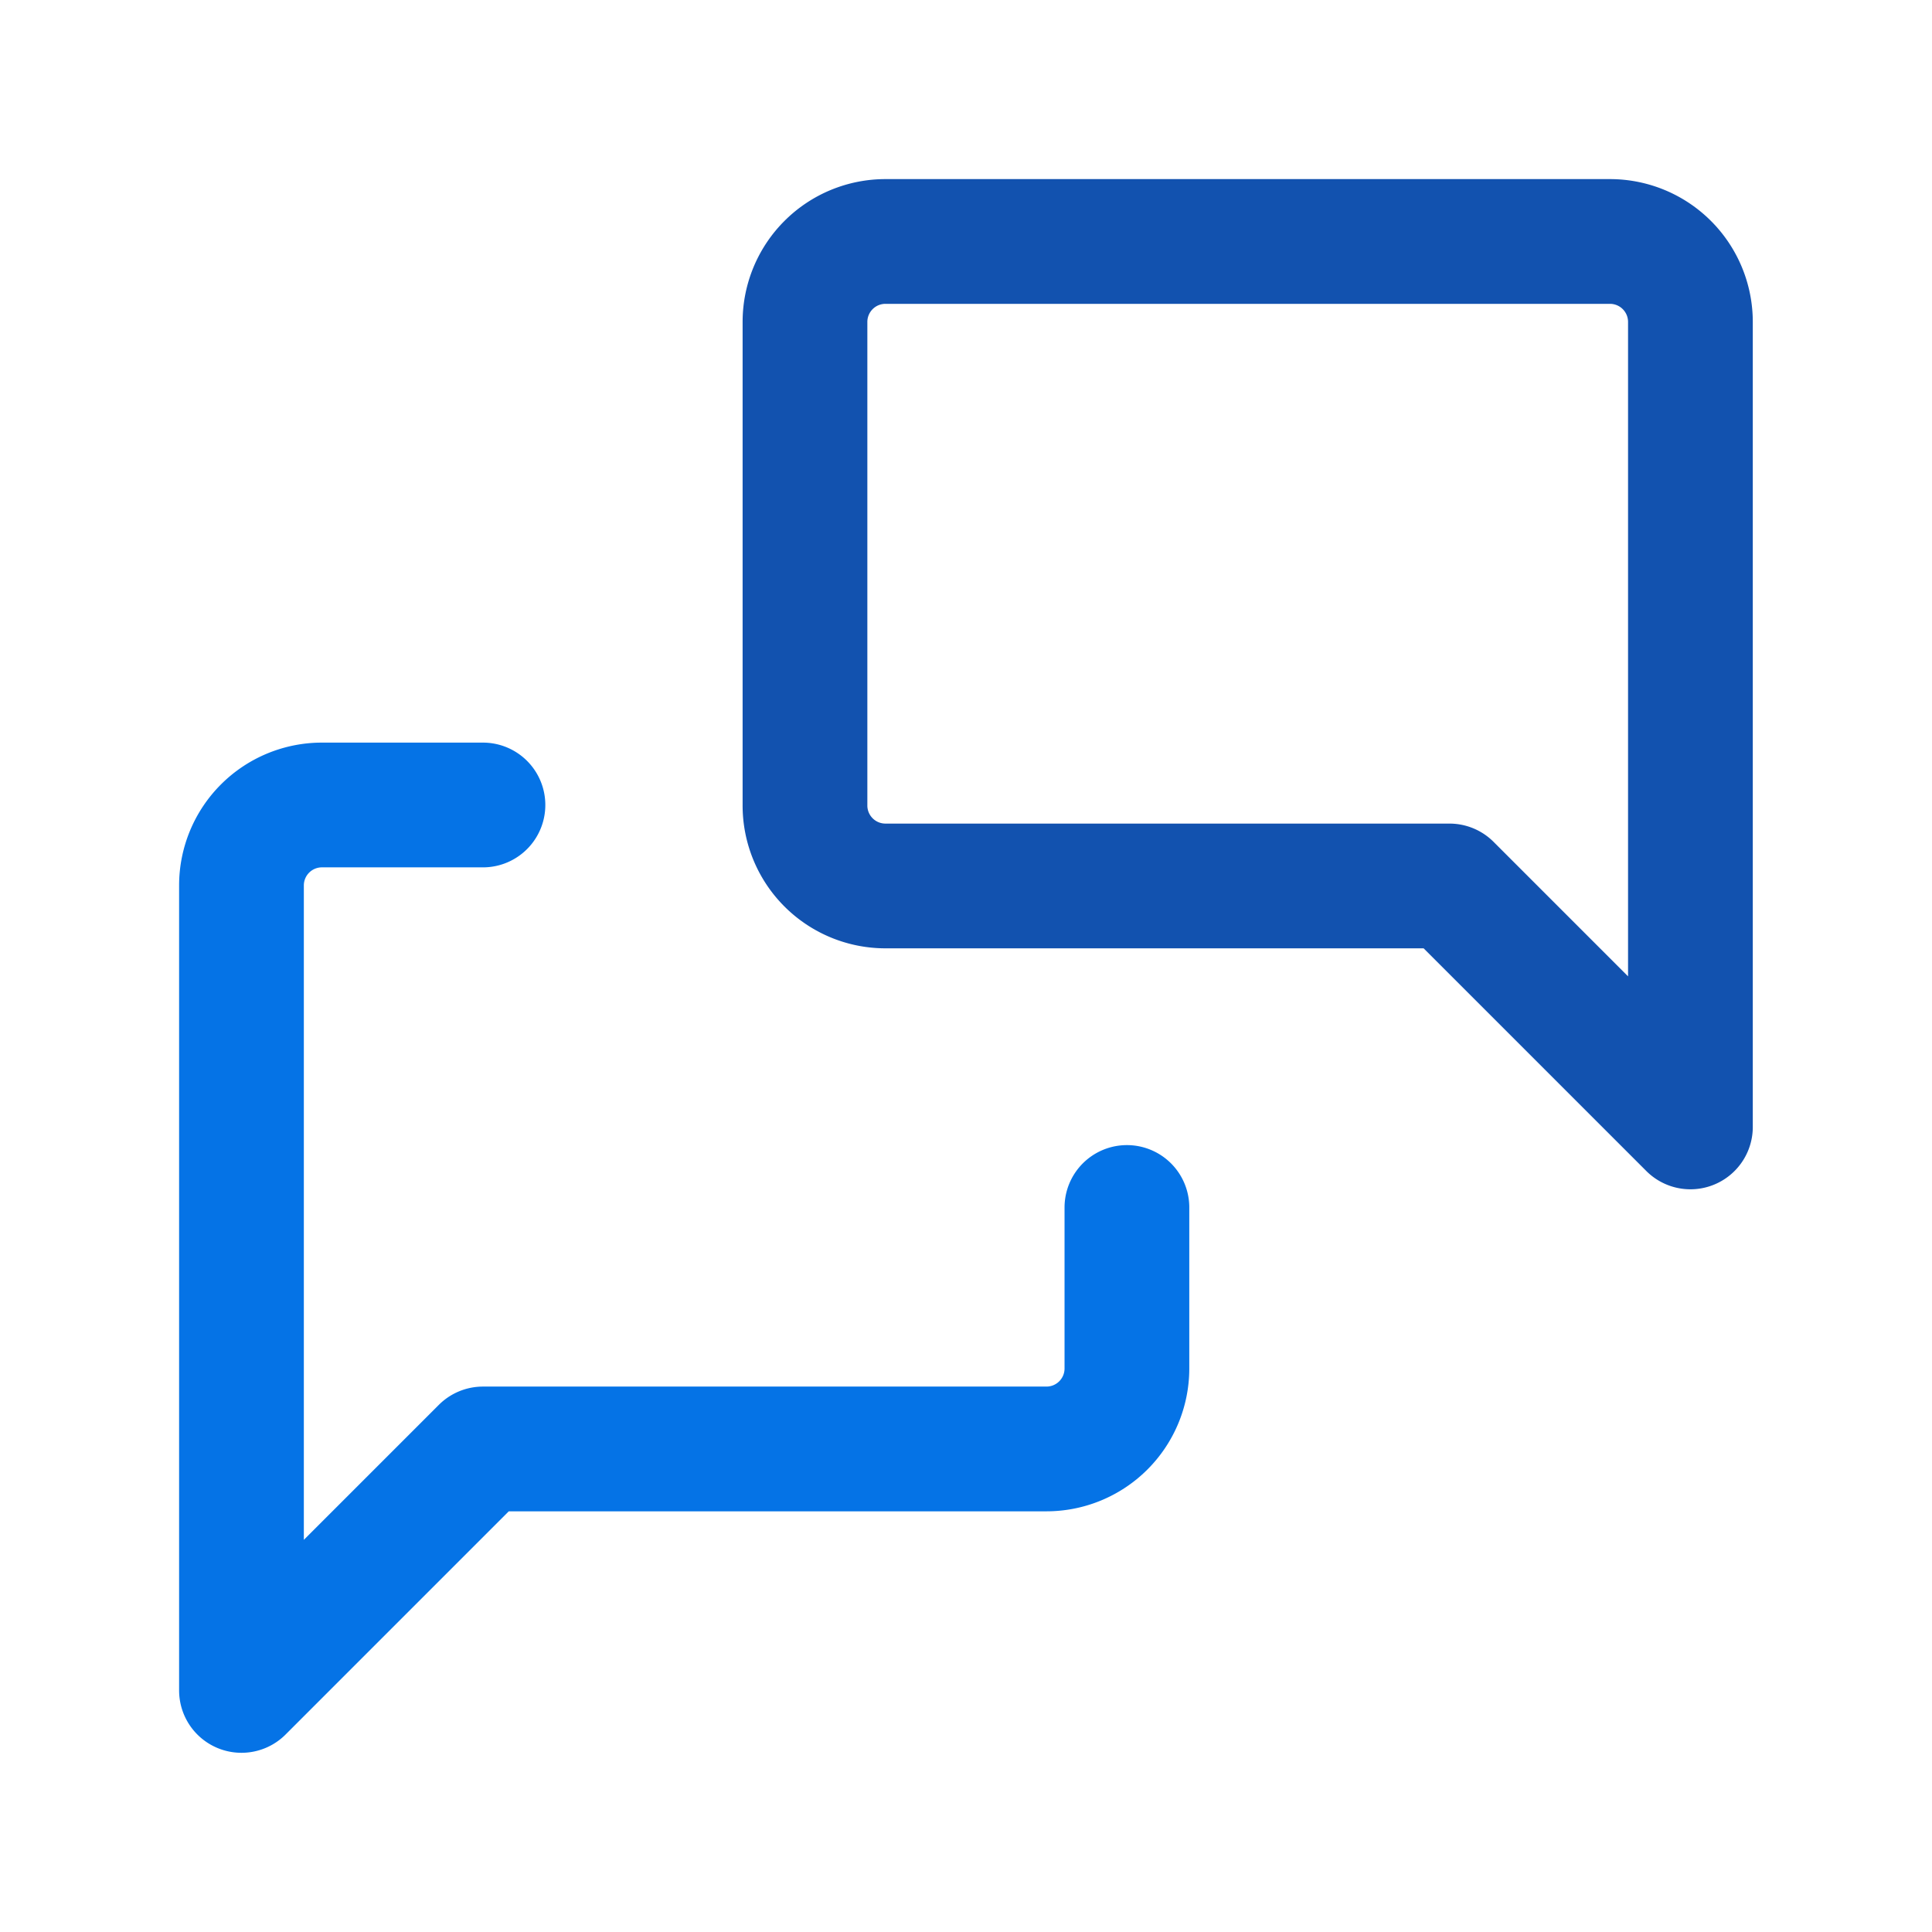
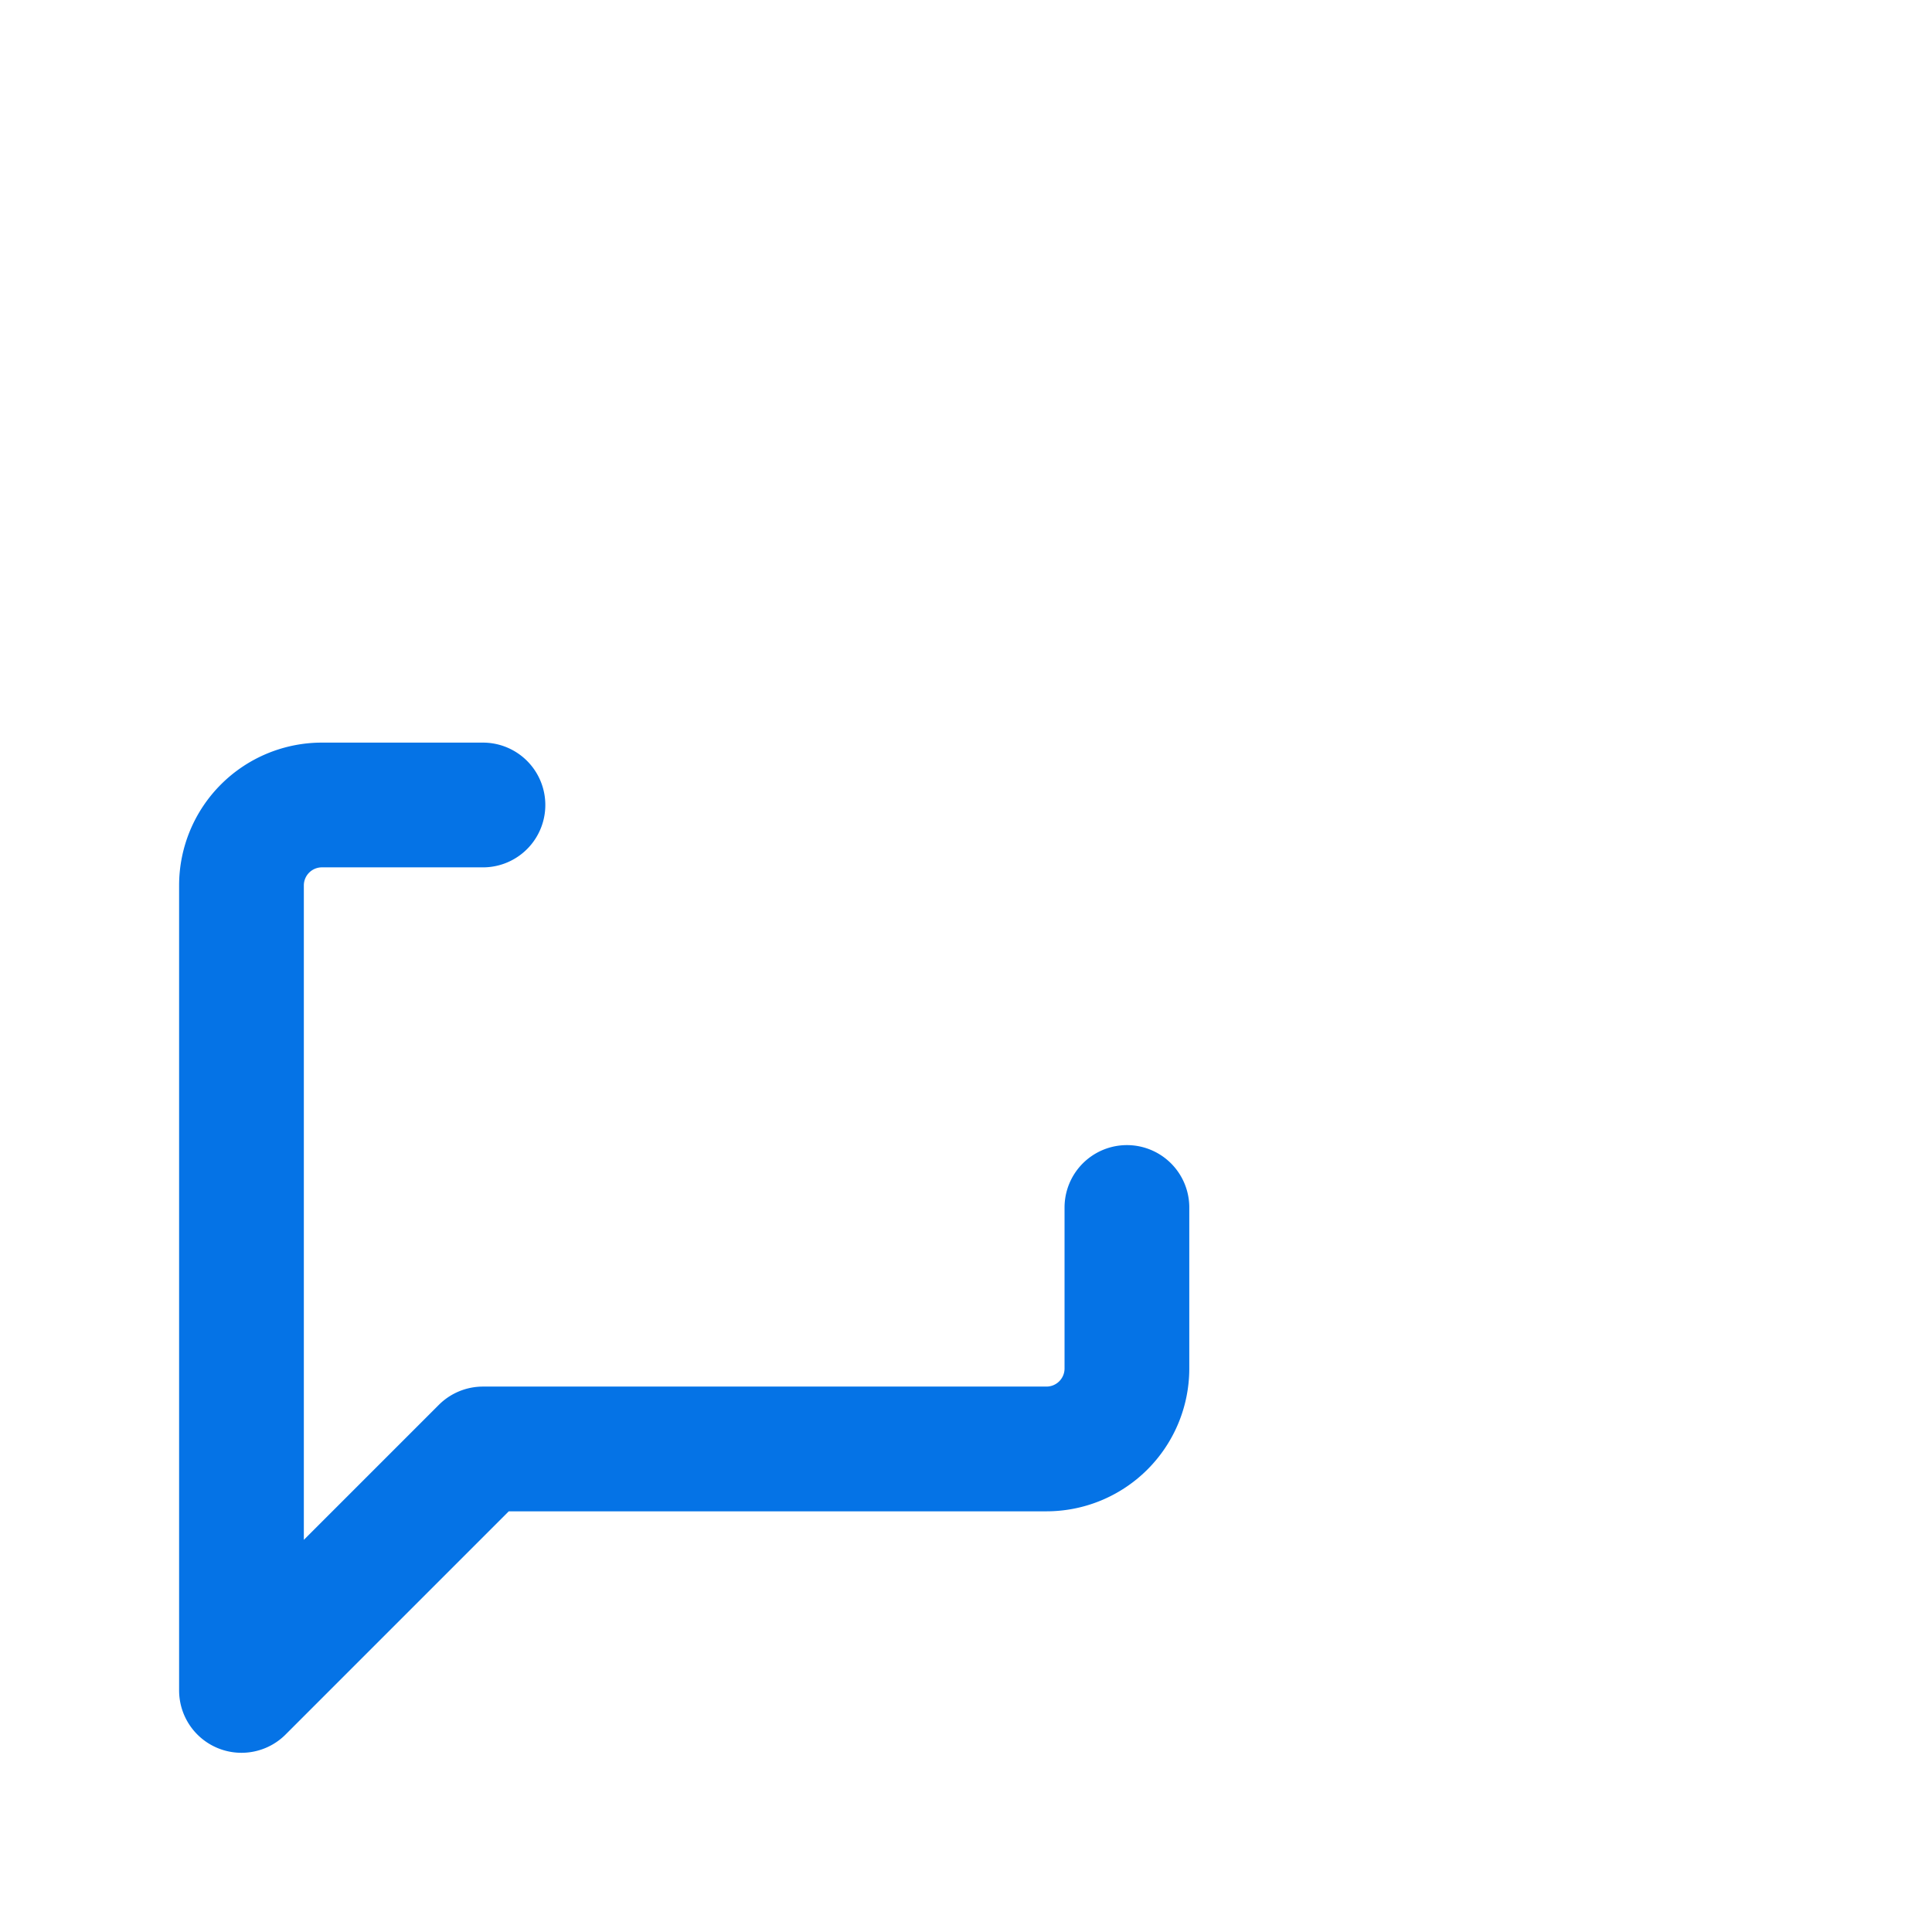
<svg xmlns="http://www.w3.org/2000/svg" id="Сгруппировать_9211" data-name="Сгруппировать 9211" width="18.586" height="18.586" viewBox="0 0 18.586 18.586">
  <defs>
    <linearGradient id="linear-gradient" x1="0.931" y1="0.207" x2="0.105" y2="0.92" gradientUnits="objectBoundingBox">
      <stop offset="0" stop-color="#0573e6" />
      <stop offset="1" stop-color="#033a73" />
    </linearGradient>
  </defs>
  <path id="Контур_3568" data-name="Контур 3568" d="M0,0Z" transform="matrix(0.469, -0.883, 0.883, 0.469, 1.257, 6.26)" opacity="0.485" fill="url(#linear-gradient)" style="mix-blend-mode: overlay;isolation: isolate" />
  <g id="Сгруппировать_9210" data-name="Сгруппировать 9210" transform="translate(0)">
-     <path id="Контур_3564" data-name="Контур 3564" d="M0,0H18.586V18.586H0Z" fill="none" />
-     <path id="Контур_3565" data-name="Контур 3565" d="M18.518,11.518,16.2,9.2H10.774A.774.774,0,0,1,10,8.421V3.774A.774.774,0,0,1,10.774,3h6.97a.774.774,0,0,1,.774.774v7.744" transform="translate(-2.256 -0.677)" fill="none" stroke="#1252af" stroke-linecap="round" stroke-linejoin="round" stroke-width="1.2" />
    <path id="Контур_3566" data-name="Контур 3566" d="M11.518,13.872v1.549a.774.774,0,0,1-.774.774H5.323L3,18.518V10.774A.774.774,0,0,1,3.774,10H5.323" transform="translate(-0.677 -2.256)" fill="none" stroke="#0573e6" stroke-linecap="round" stroke-linejoin="round" stroke-width="1.2" />
  </g>
</svg>